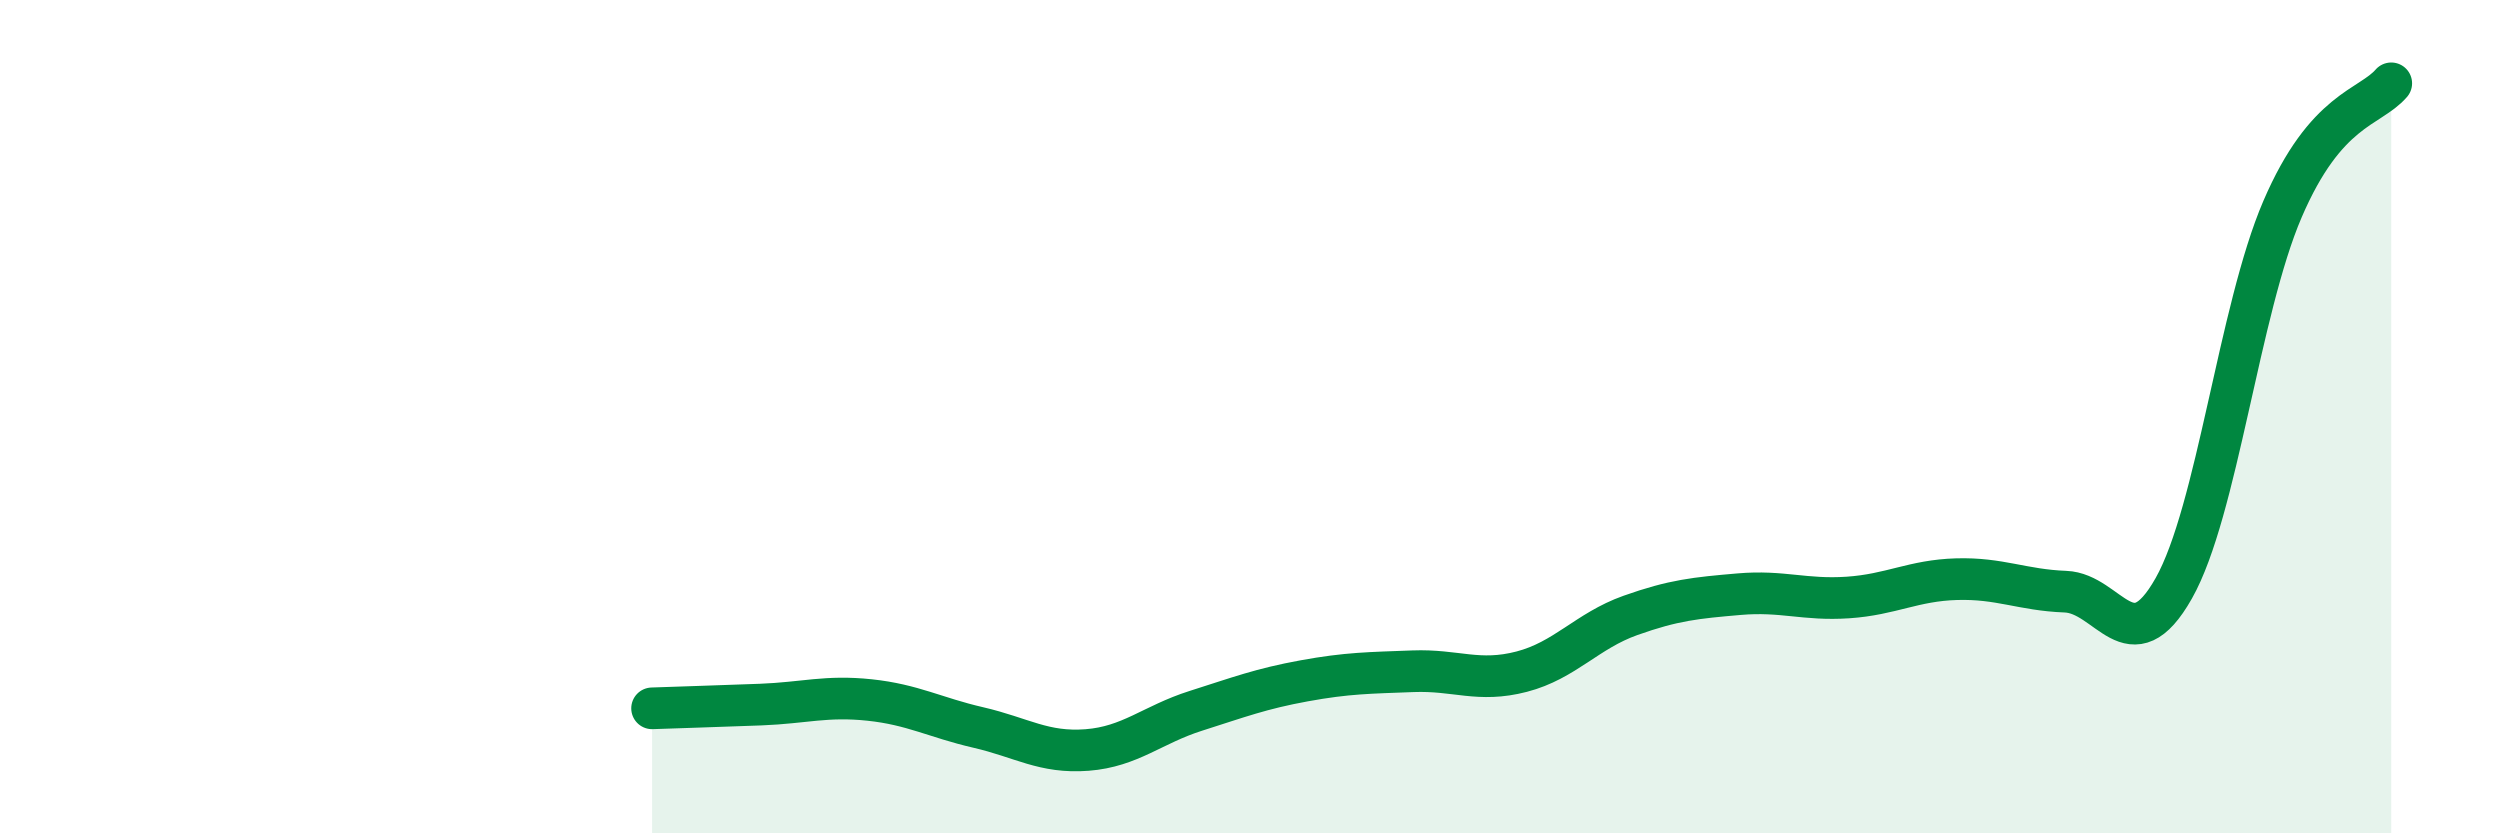
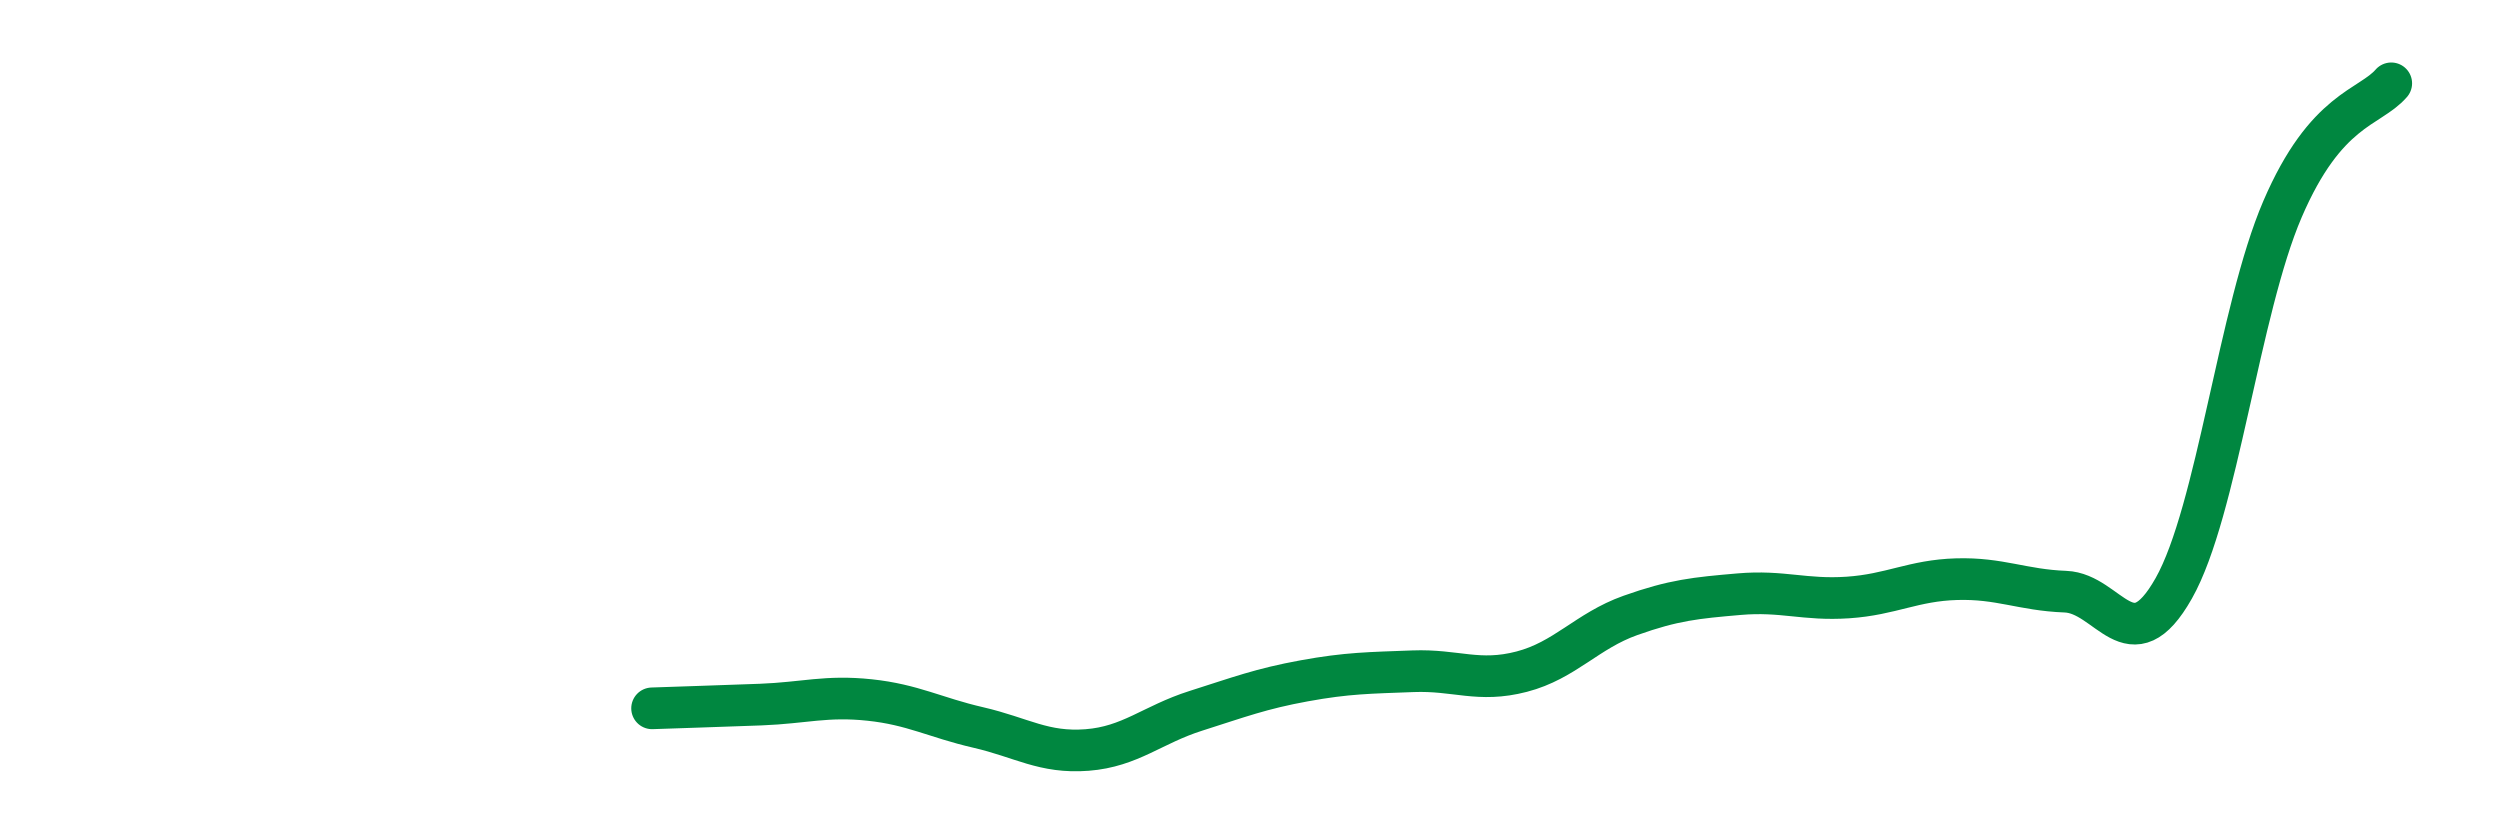
<svg xmlns="http://www.w3.org/2000/svg" width="60" height="20" viewBox="0 0 60 20">
-   <path d="M 15.65,17 C 16.17,16.98 17.22,16.95 18.26,16.91 C 19.3,16.87 19.83,16.69 20.87,16.8 C 21.91,16.91 22.44,17.22 23.48,17.46 C 24.52,17.7 25.05,18.08 26.09,18 C 27.13,17.92 27.66,17.39 28.7,17.06 C 29.74,16.73 30.26,16.53 31.3,16.34 C 32.34,16.15 32.87,16.15 33.91,16.11 C 34.95,16.07 35.48,16.39 36.52,16.12 C 37.56,15.85 38.09,15.14 39.13,14.77 C 40.17,14.4 40.7,14.35 41.74,14.26 C 42.78,14.17 43.31,14.41 44.35,14.34 C 45.39,14.27 45.92,13.93 46.96,13.9 C 48,13.87 48.53,14.16 49.57,14.2 C 50.61,14.24 51.13,15.96 52.17,14.12 C 53.21,12.28 53.74,7.44 54.78,5.02 C 55.82,2.6 56.87,2.6 57.39,2L57.39 20L15.65 20Z" fill="#008740" opacity="0.1" stroke-linecap="round" stroke-linejoin="round" />
  <path d="M 15.65,17 C 16.17,16.98 17.22,16.95 18.26,16.91 C 19.3,16.87 19.83,16.69 20.87,16.8 C 21.91,16.91 22.44,17.22 23.48,17.46 C 24.52,17.7 25.05,18.08 26.09,18 C 27.13,17.92 27.66,17.39 28.7,17.06 C 29.74,16.73 30.26,16.53 31.3,16.34 C 32.34,16.15 32.87,16.15 33.91,16.11 C 34.95,16.07 35.48,16.39 36.52,16.12 C 37.56,15.85 38.09,15.14 39.13,14.77 C 40.17,14.4 40.7,14.35 41.74,14.26 C 42.78,14.17 43.31,14.41 44.35,14.34 C 45.39,14.27 45.92,13.93 46.96,13.9 C 48,13.87 48.53,14.16 49.57,14.2 C 50.61,14.24 51.13,15.96 52.17,14.12 C 53.21,12.28 53.74,7.44 54.78,5.02 C 55.82,2.6 56.87,2.6 57.39,2" stroke="#008740" stroke-width="1" fill="none" stroke-linecap="round" stroke-linejoin="round" />
</svg>